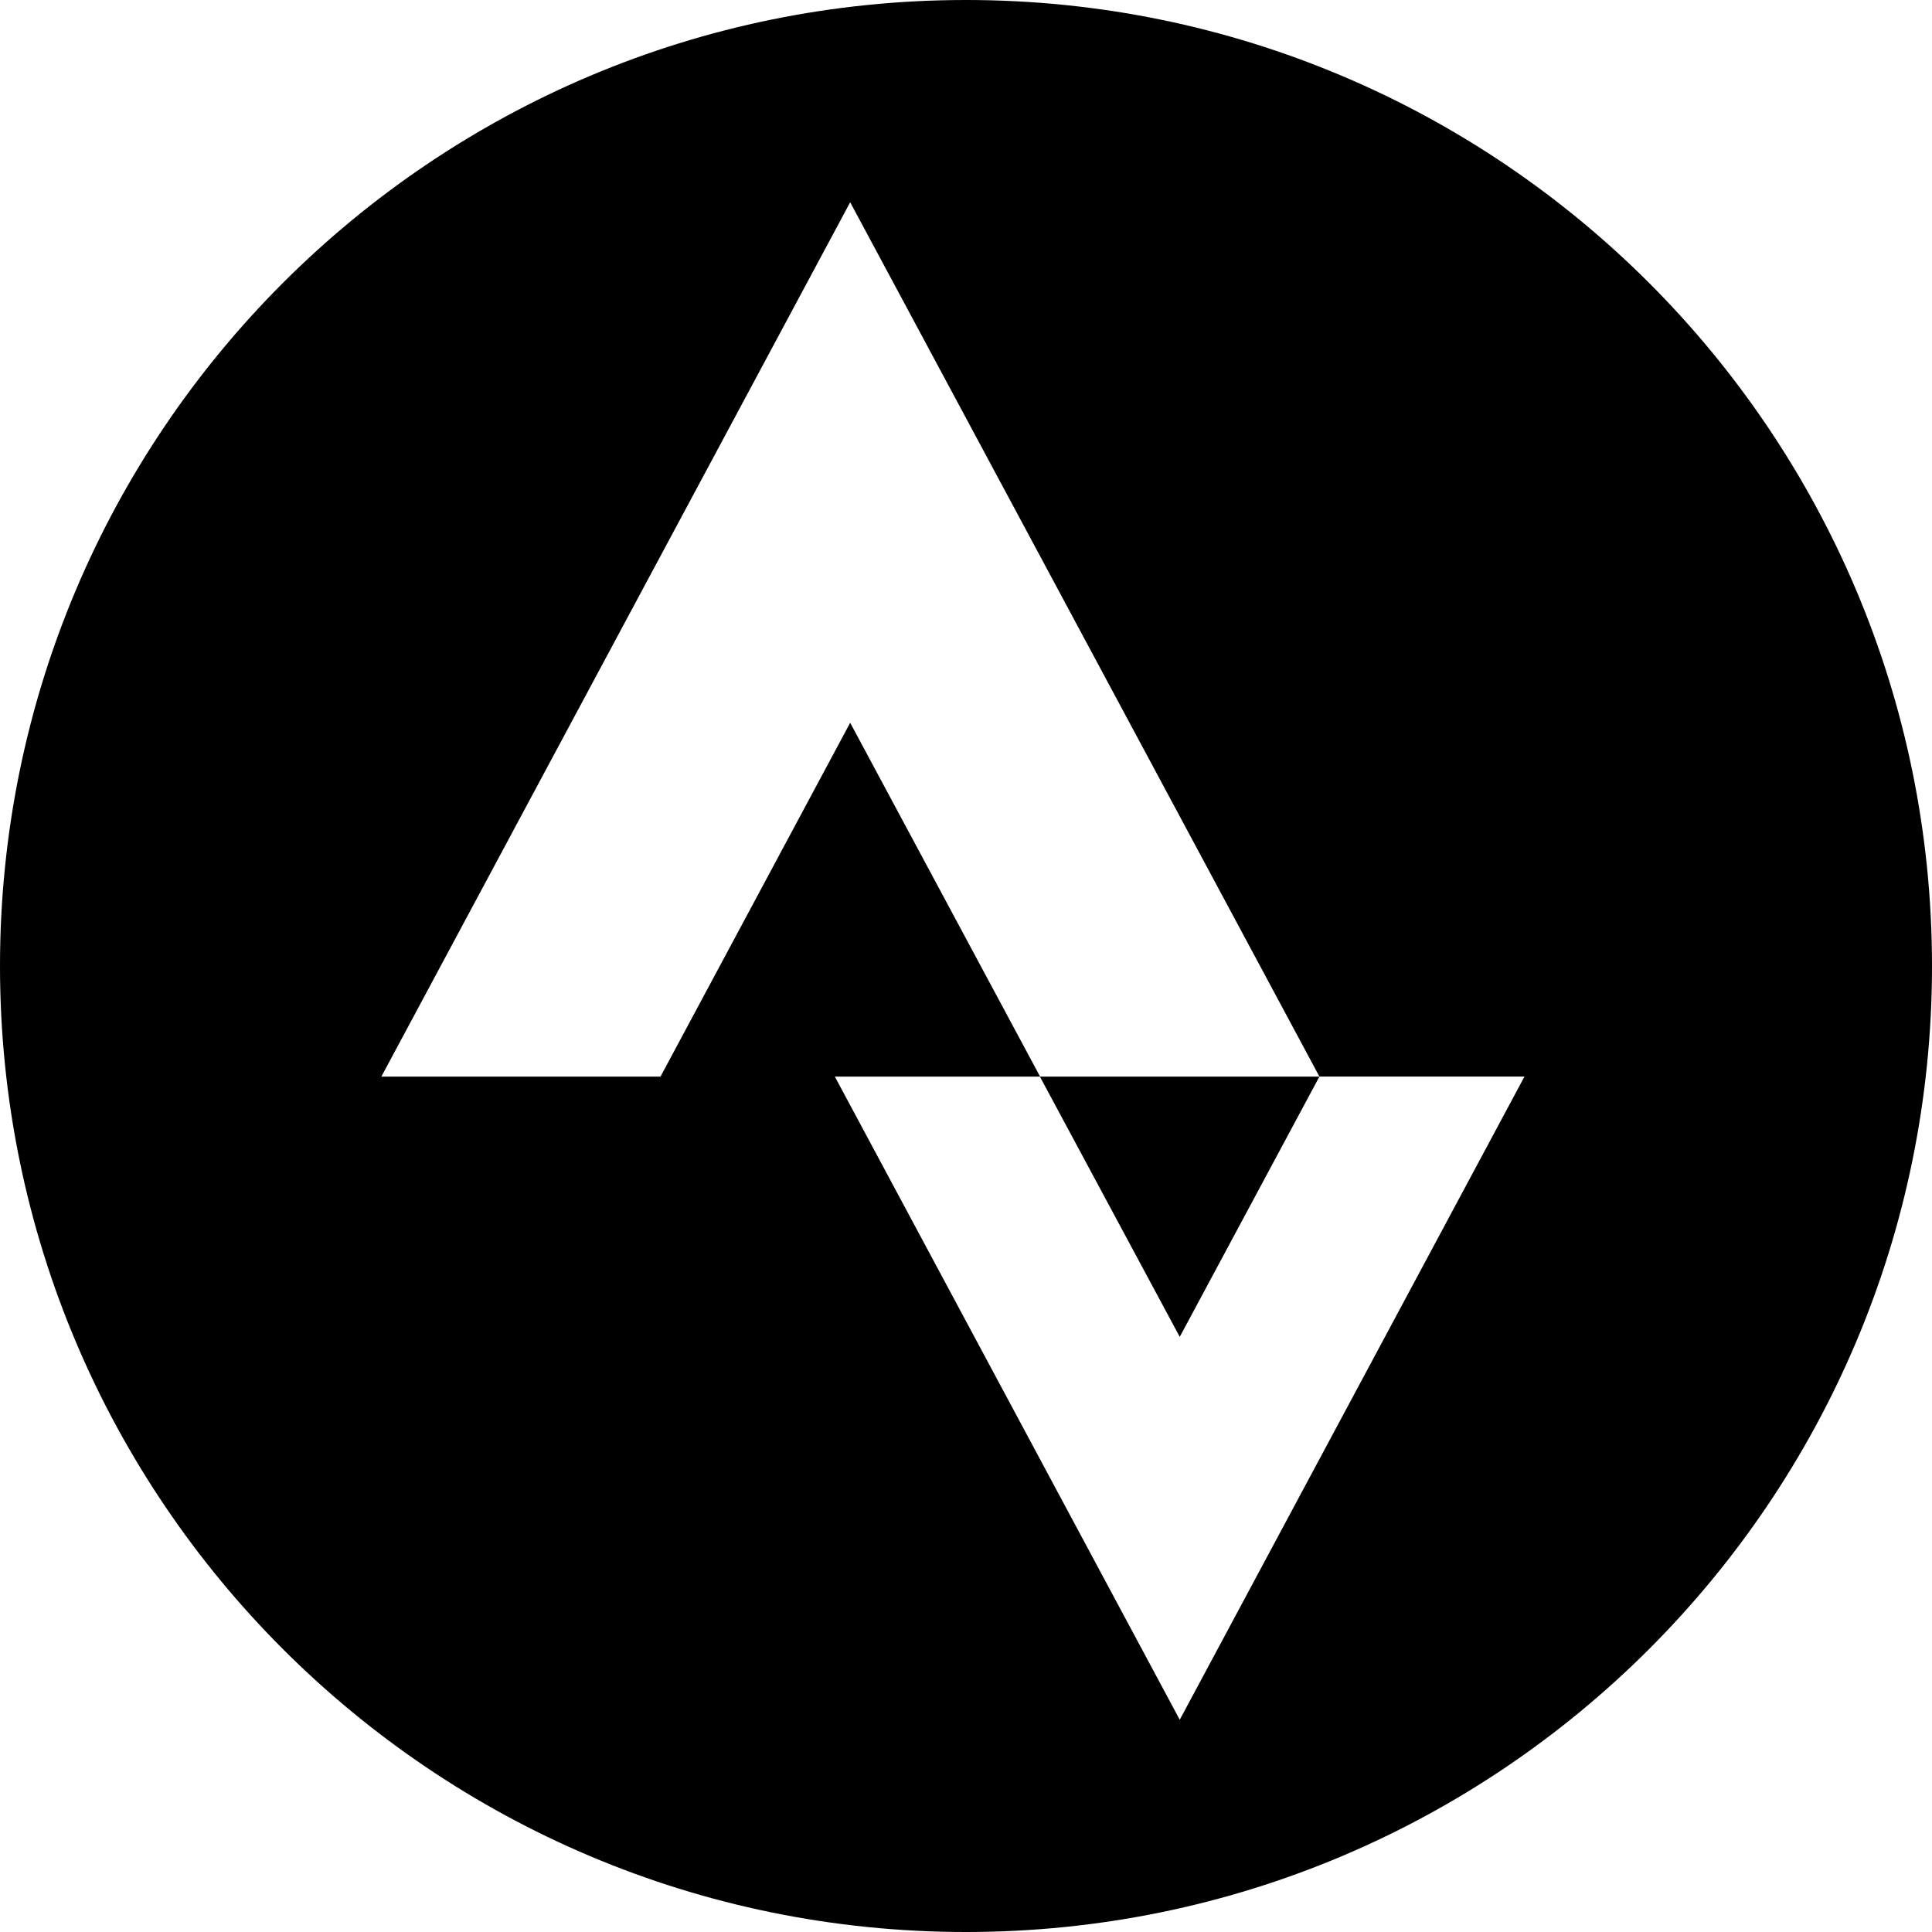
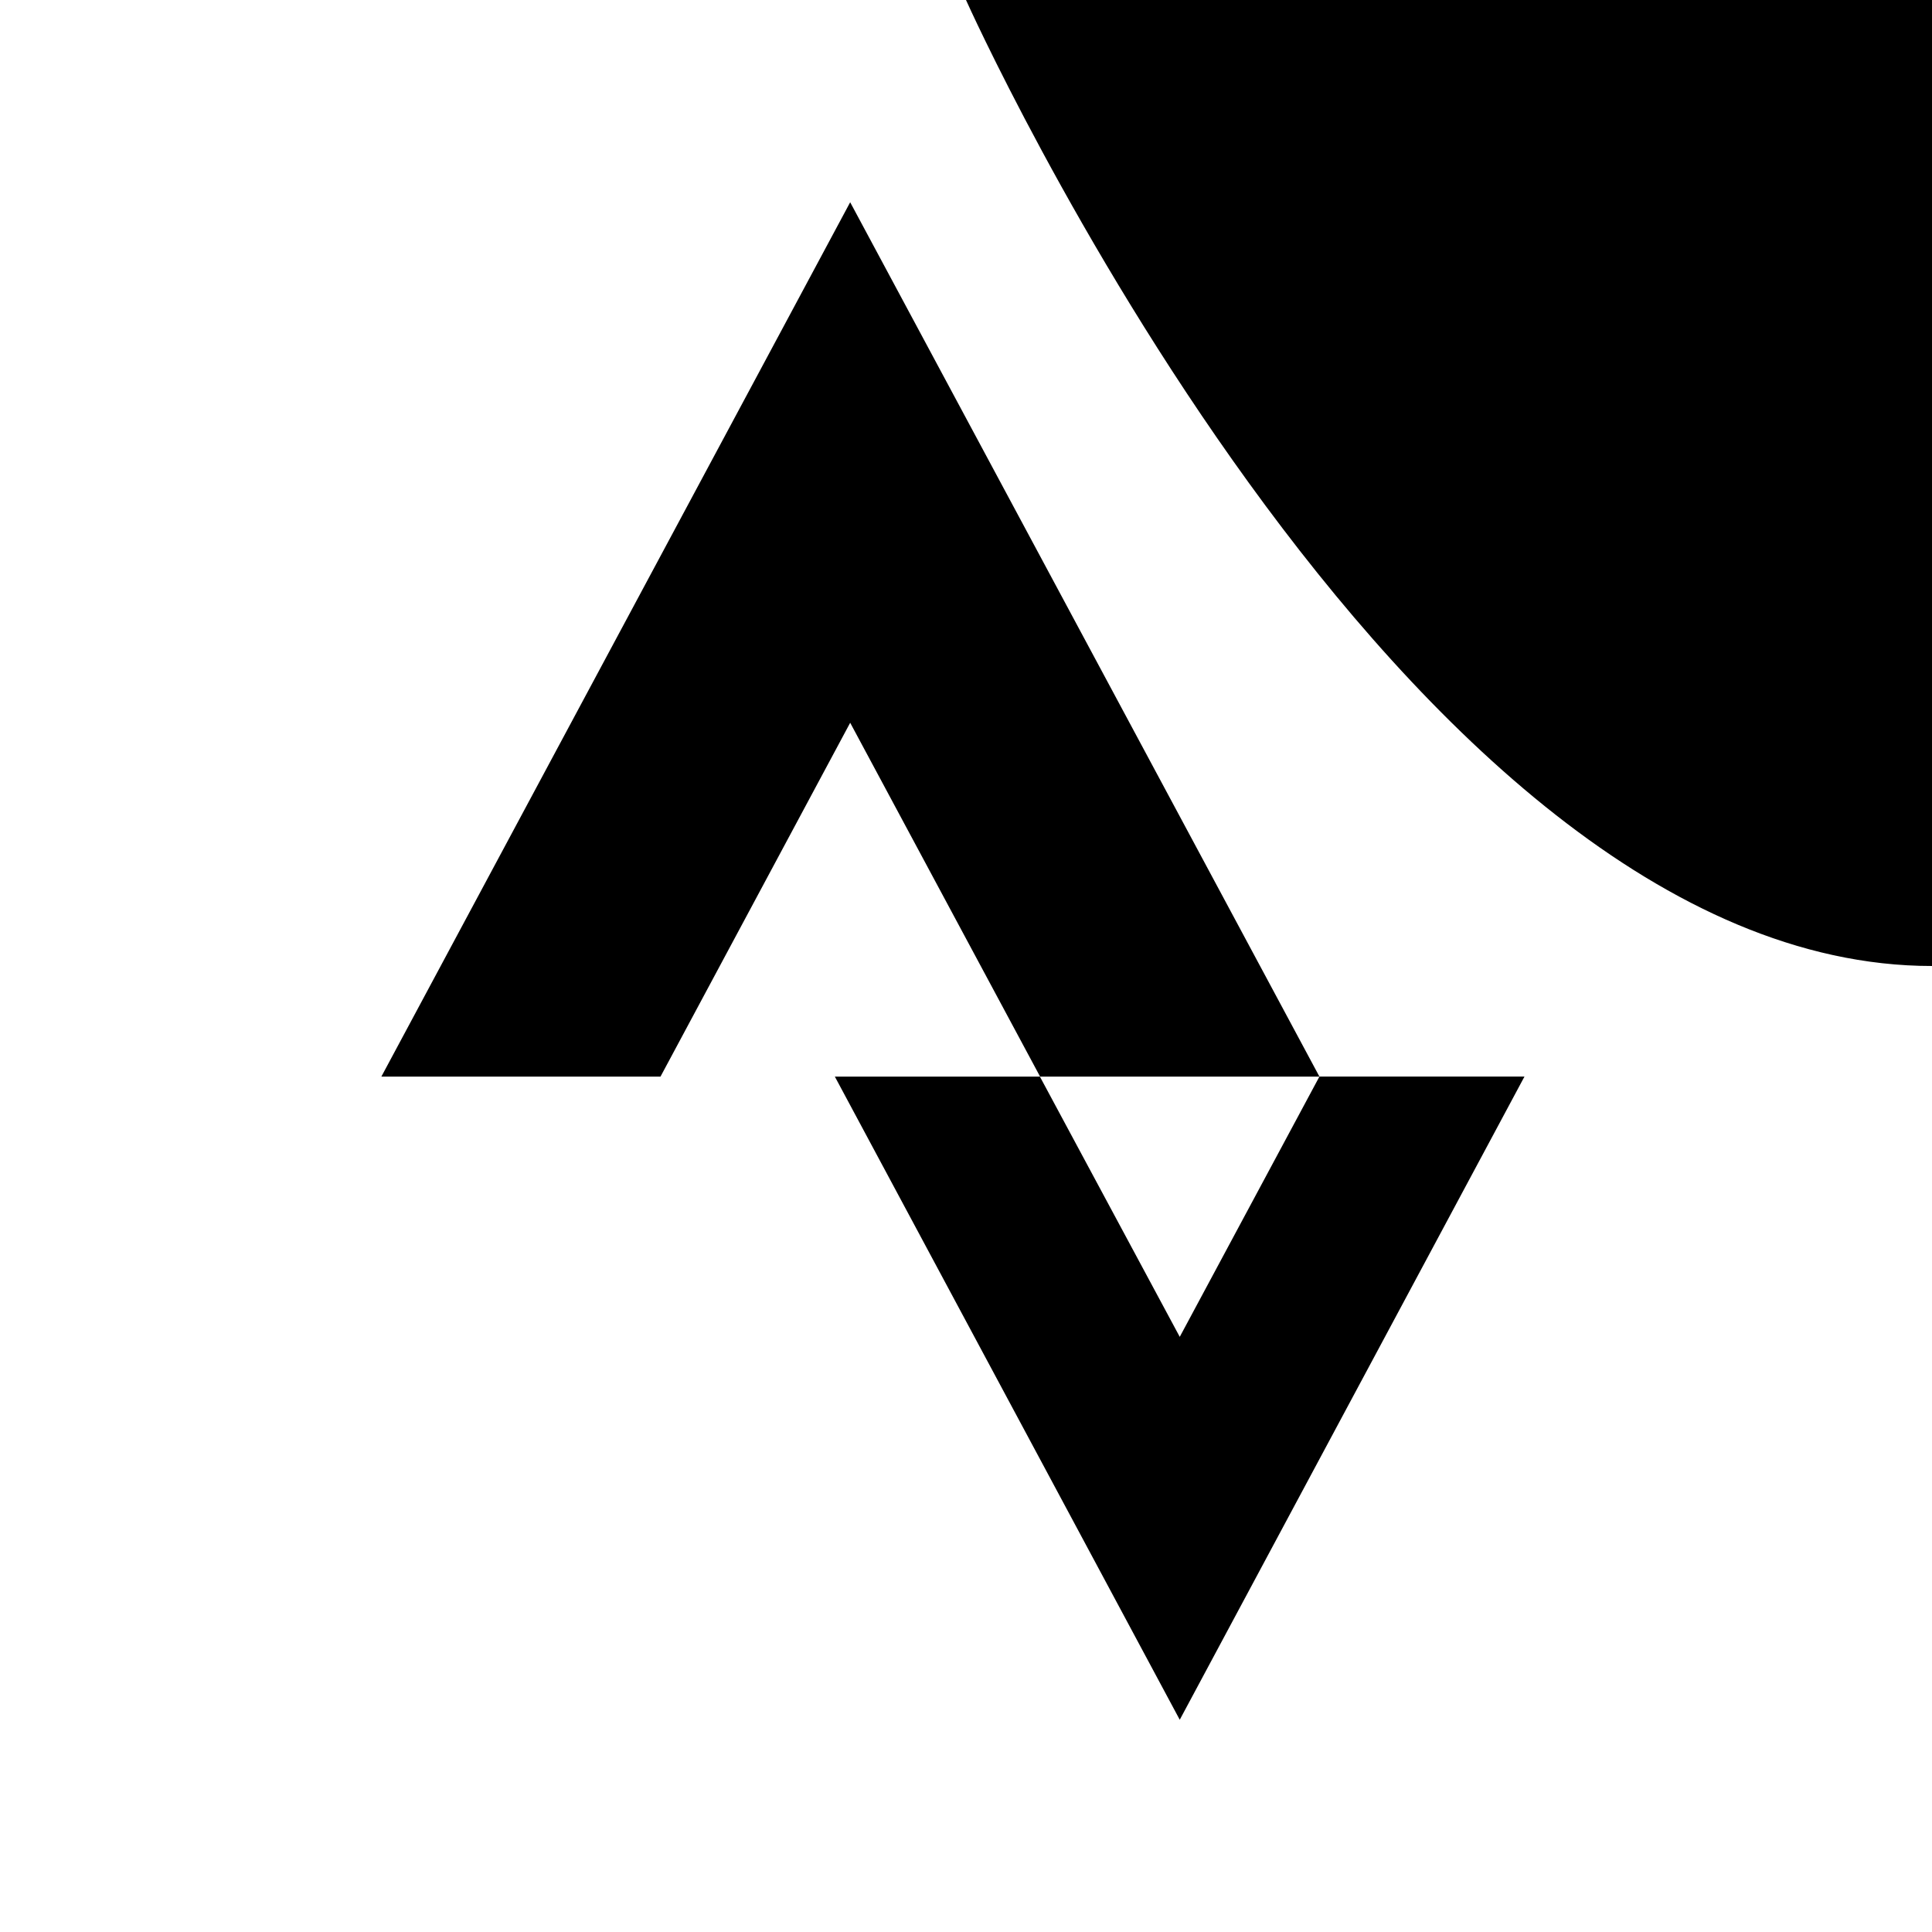
<svg xmlns="http://www.w3.org/2000/svg" id="Layer_2" viewBox="0 0 768 768">
  <g id="Layer_1-2" data-name="Layer_1">
-     <path d="M384,0C171.9,0,0,171.9,0,384s171.9,384,384,384,384-171.9,384-384S596.1,0,384,0ZM468.97,683.63l-137.11-255.67h81.51l55.6,103.46,55.52-103.46h-111.04l-75.49-140.65-75.4,140.65h-110.96L337.96,80.4l186.53,347.56h81.51l-137.03,255.67Z" />
+     <path d="M384,0s171.9,384,384,384,384-171.9,384-384S596.1,0,384,0ZM468.97,683.63l-137.11-255.67h81.51l55.6,103.46,55.52-103.46h-111.04l-75.49-140.65-75.4,140.65h-110.96L337.96,80.4l186.53,347.56h81.51l-137.03,255.67Z" />
  </g>
</svg>